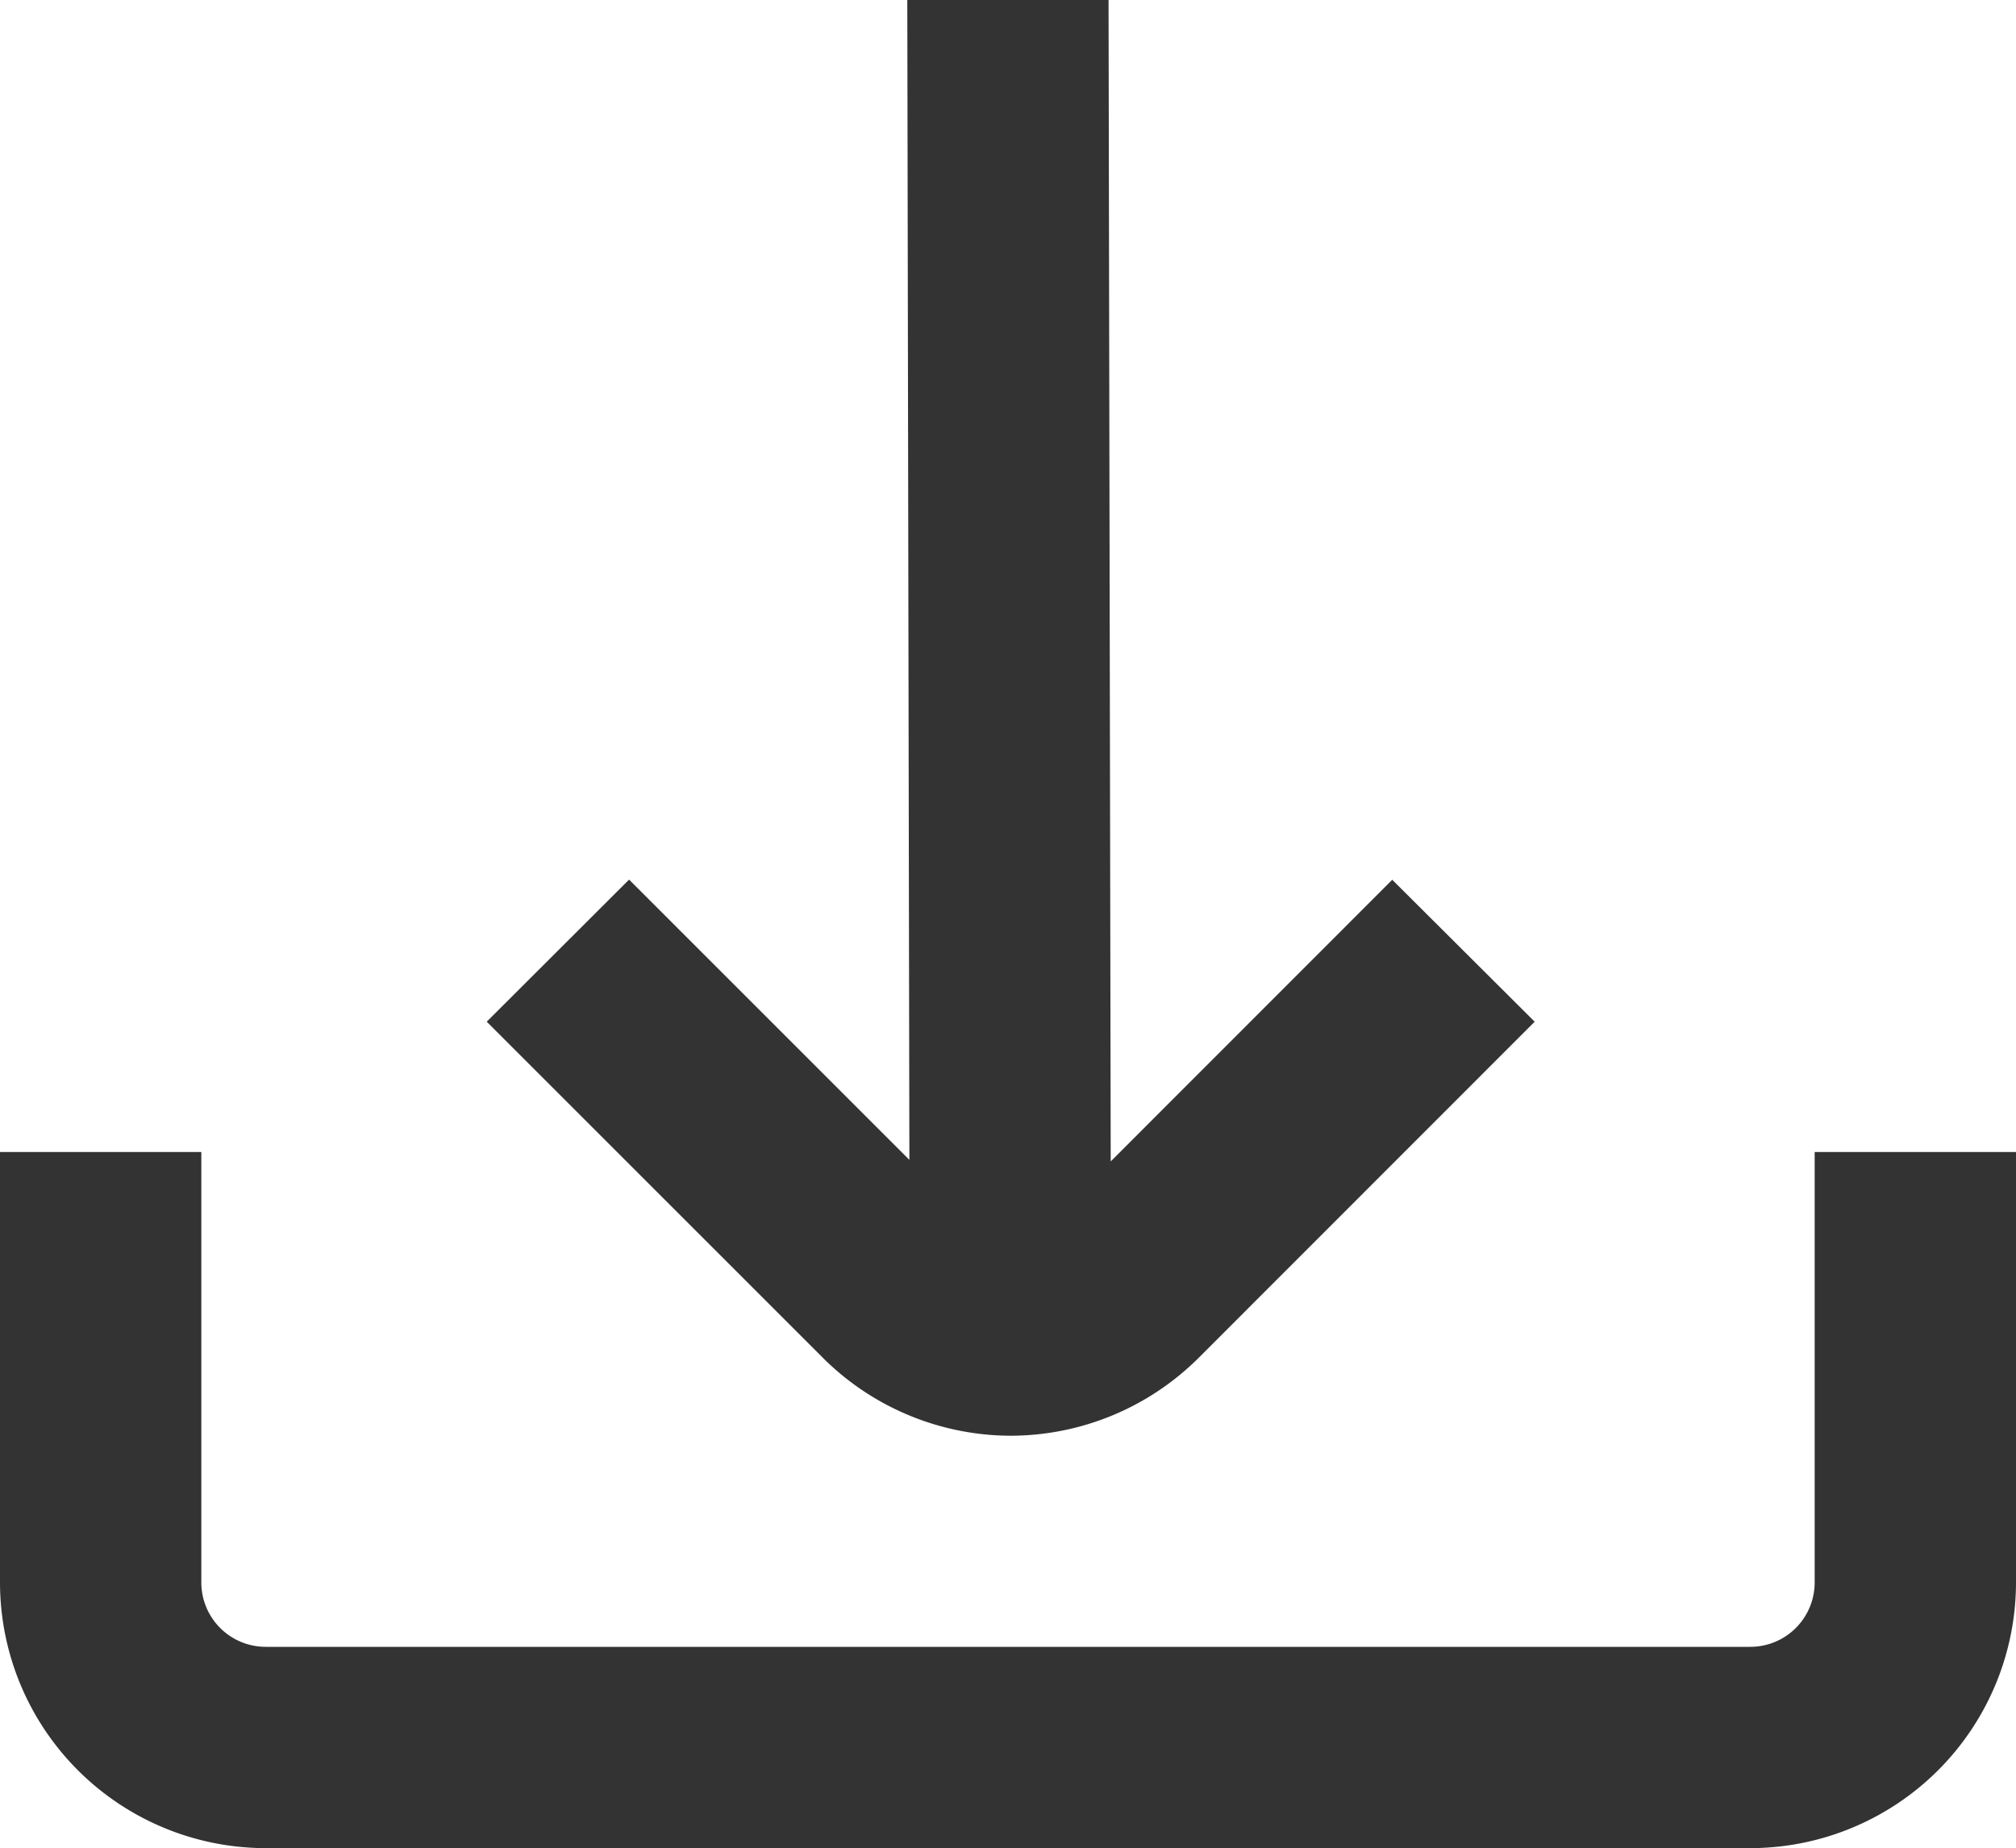
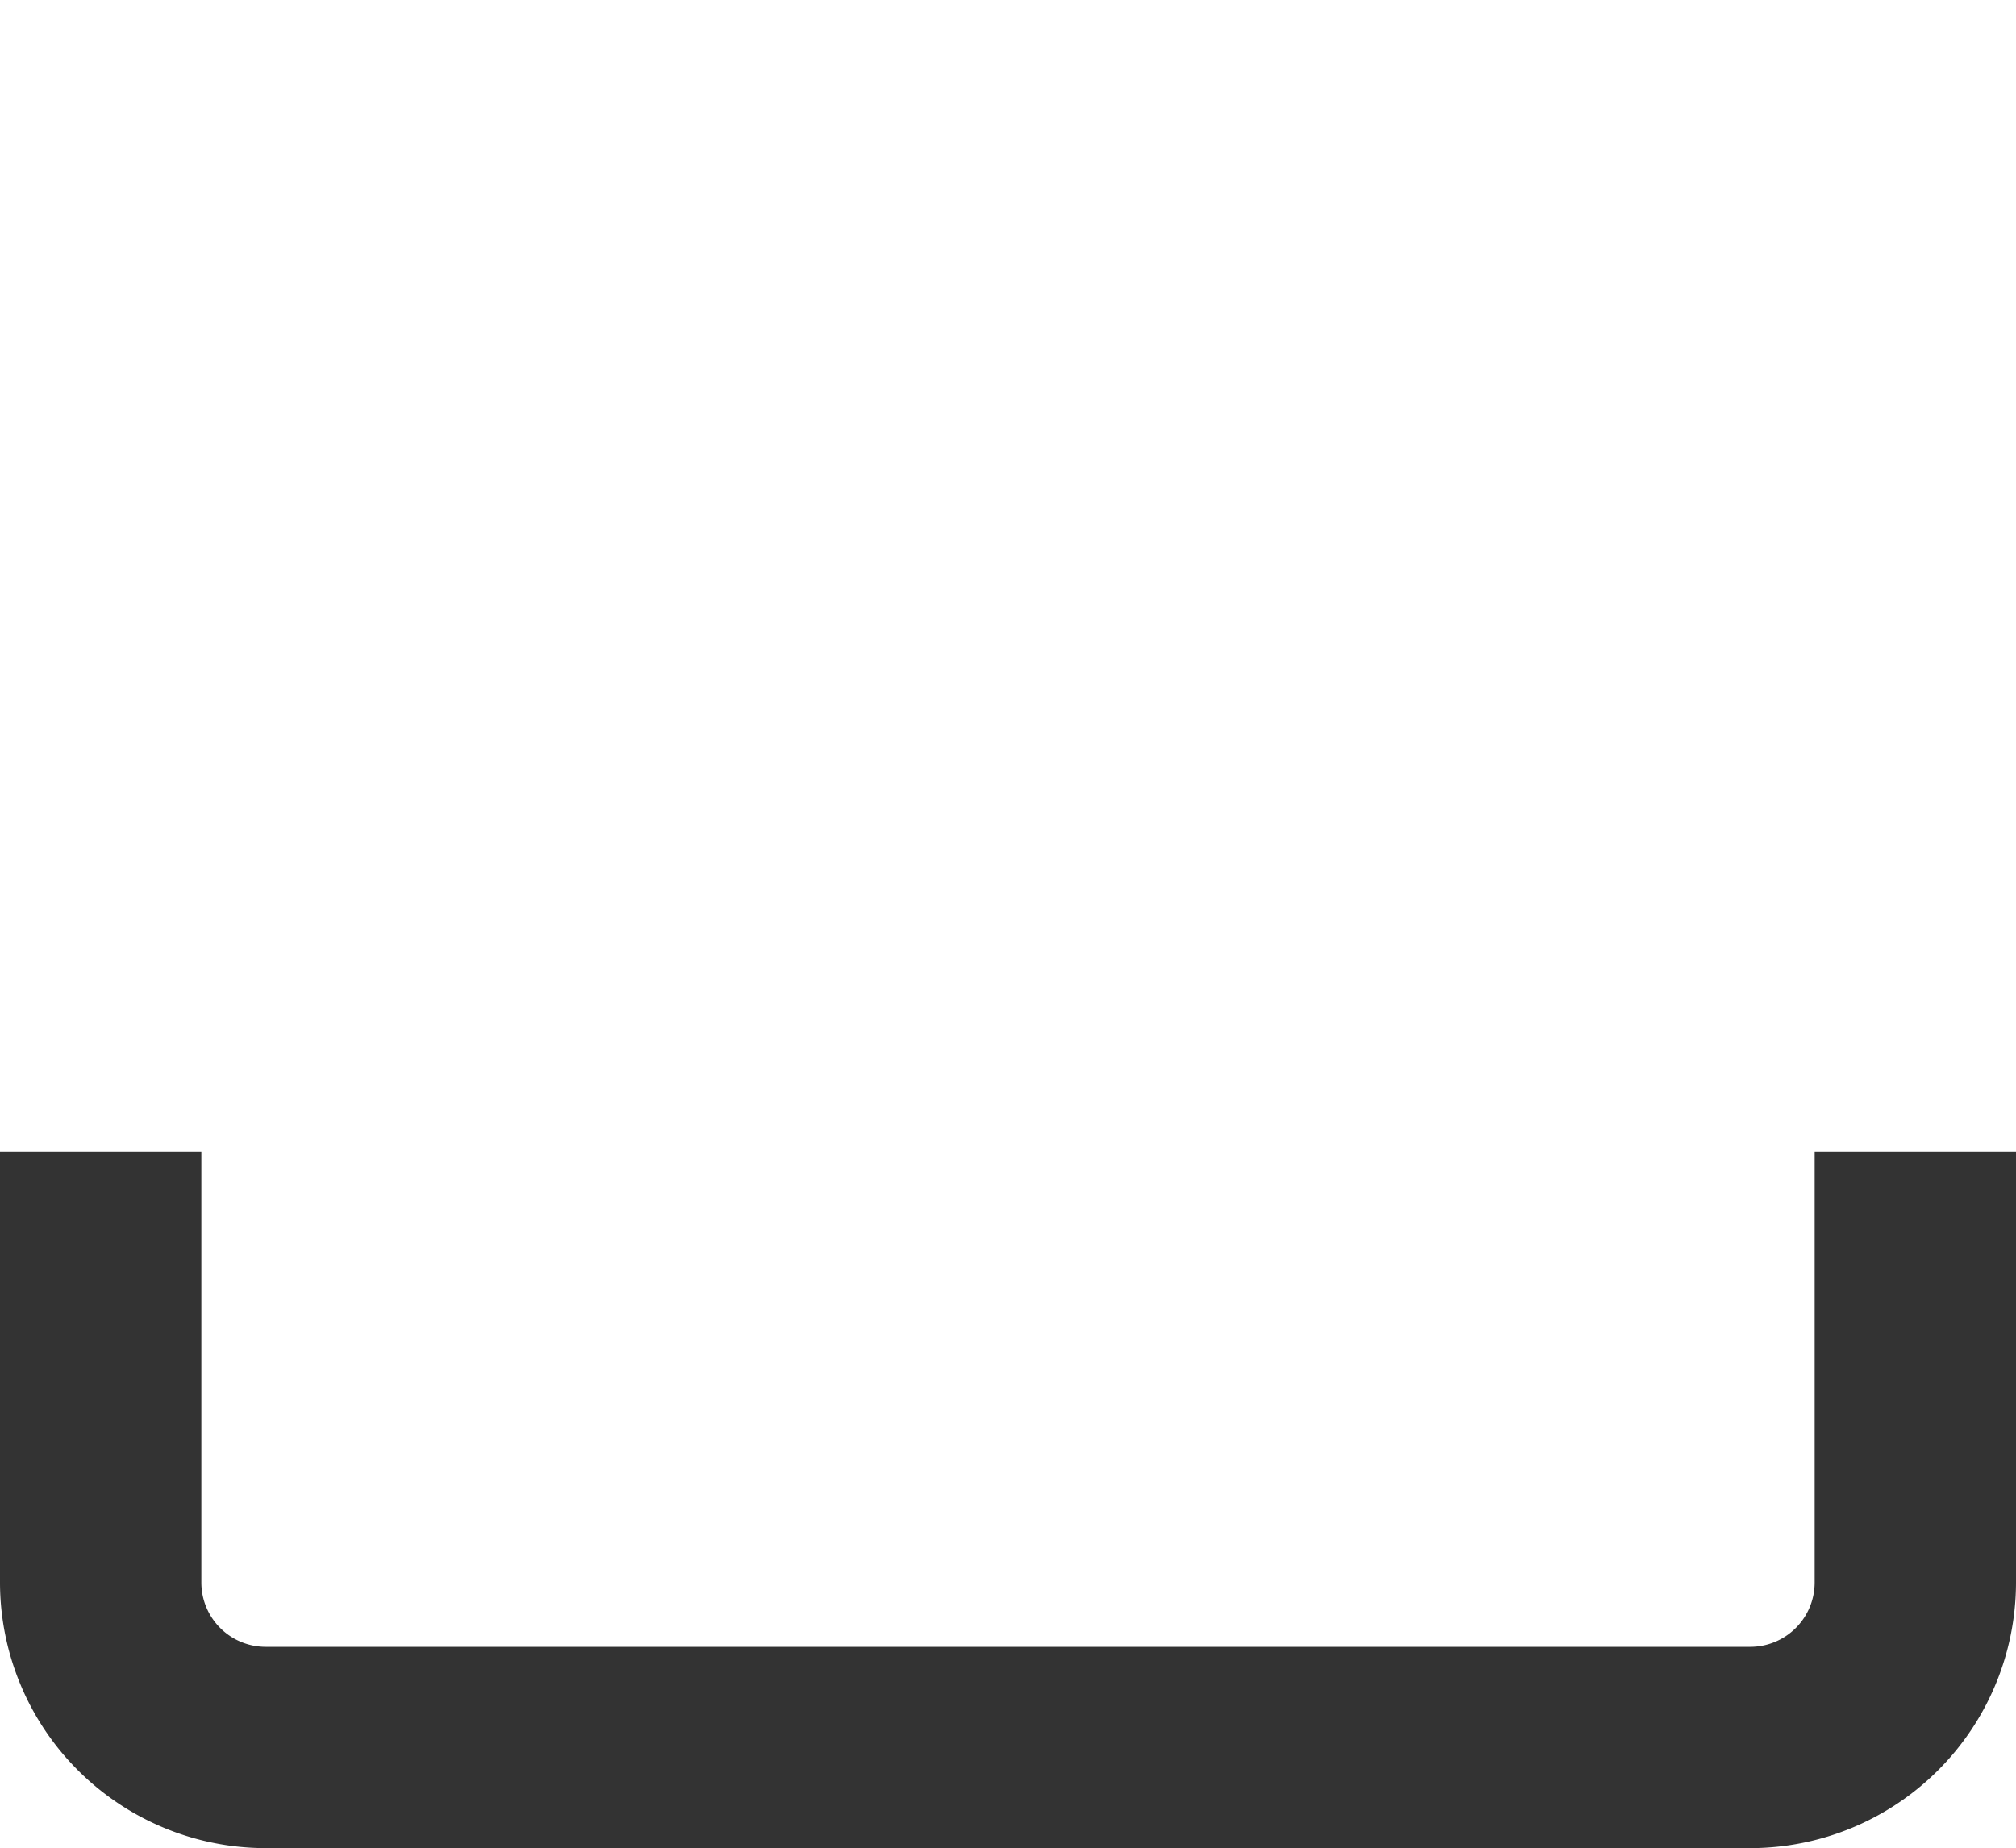
<svg xmlns="http://www.w3.org/2000/svg" width="26.115" height="23.944" viewBox="0 0 26.115 23.944">
  <g id="Group_3050" data-name="Group 3050" transform="translate(3061.051 -179.258)">
-     <path id="Path_38489" data-name="Path 38489" d="M-3047.962,197.859h.007a3.456,3.456,0,0,0,2.429-1.007l4.355-4.357-1.845-1.839-3.647,3.649-.028-15.047h-2.607l.027,15.027-3.631-3.631-1.844,1.841,4.353,4.353A3.458,3.458,0,0,0-3047.962,197.859Z" fill="#333" />
    <path id="Path_38490" data-name="Path 38490" d="M-3037.544,194.183v5.578a.834.834,0,0,1-.833.833h-19.233a.834.834,0,0,1-.833-.833v-5.578h-2.608v5.578a3.445,3.445,0,0,0,3.441,3.441h19.233a3.445,3.445,0,0,0,3.441-3.441v-5.578Z" fill="#333" />
  </g>
</svg>